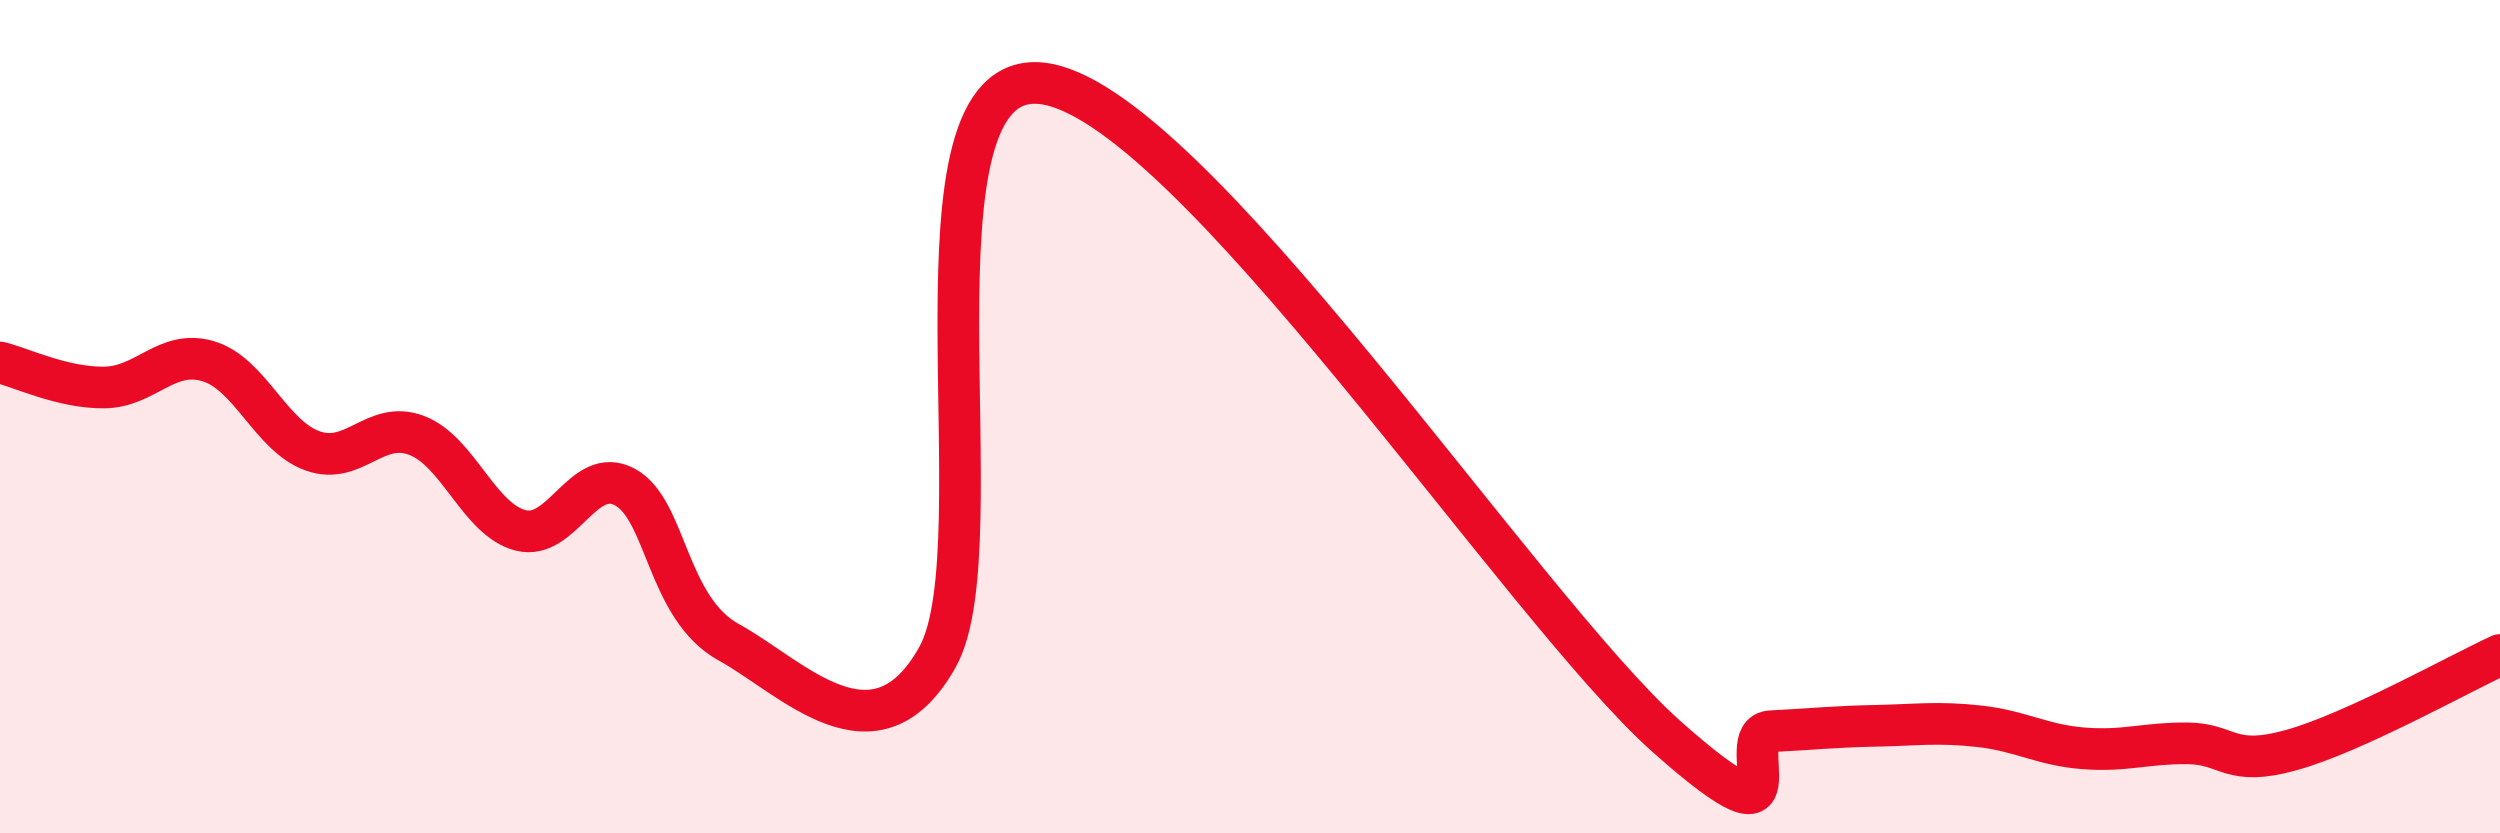
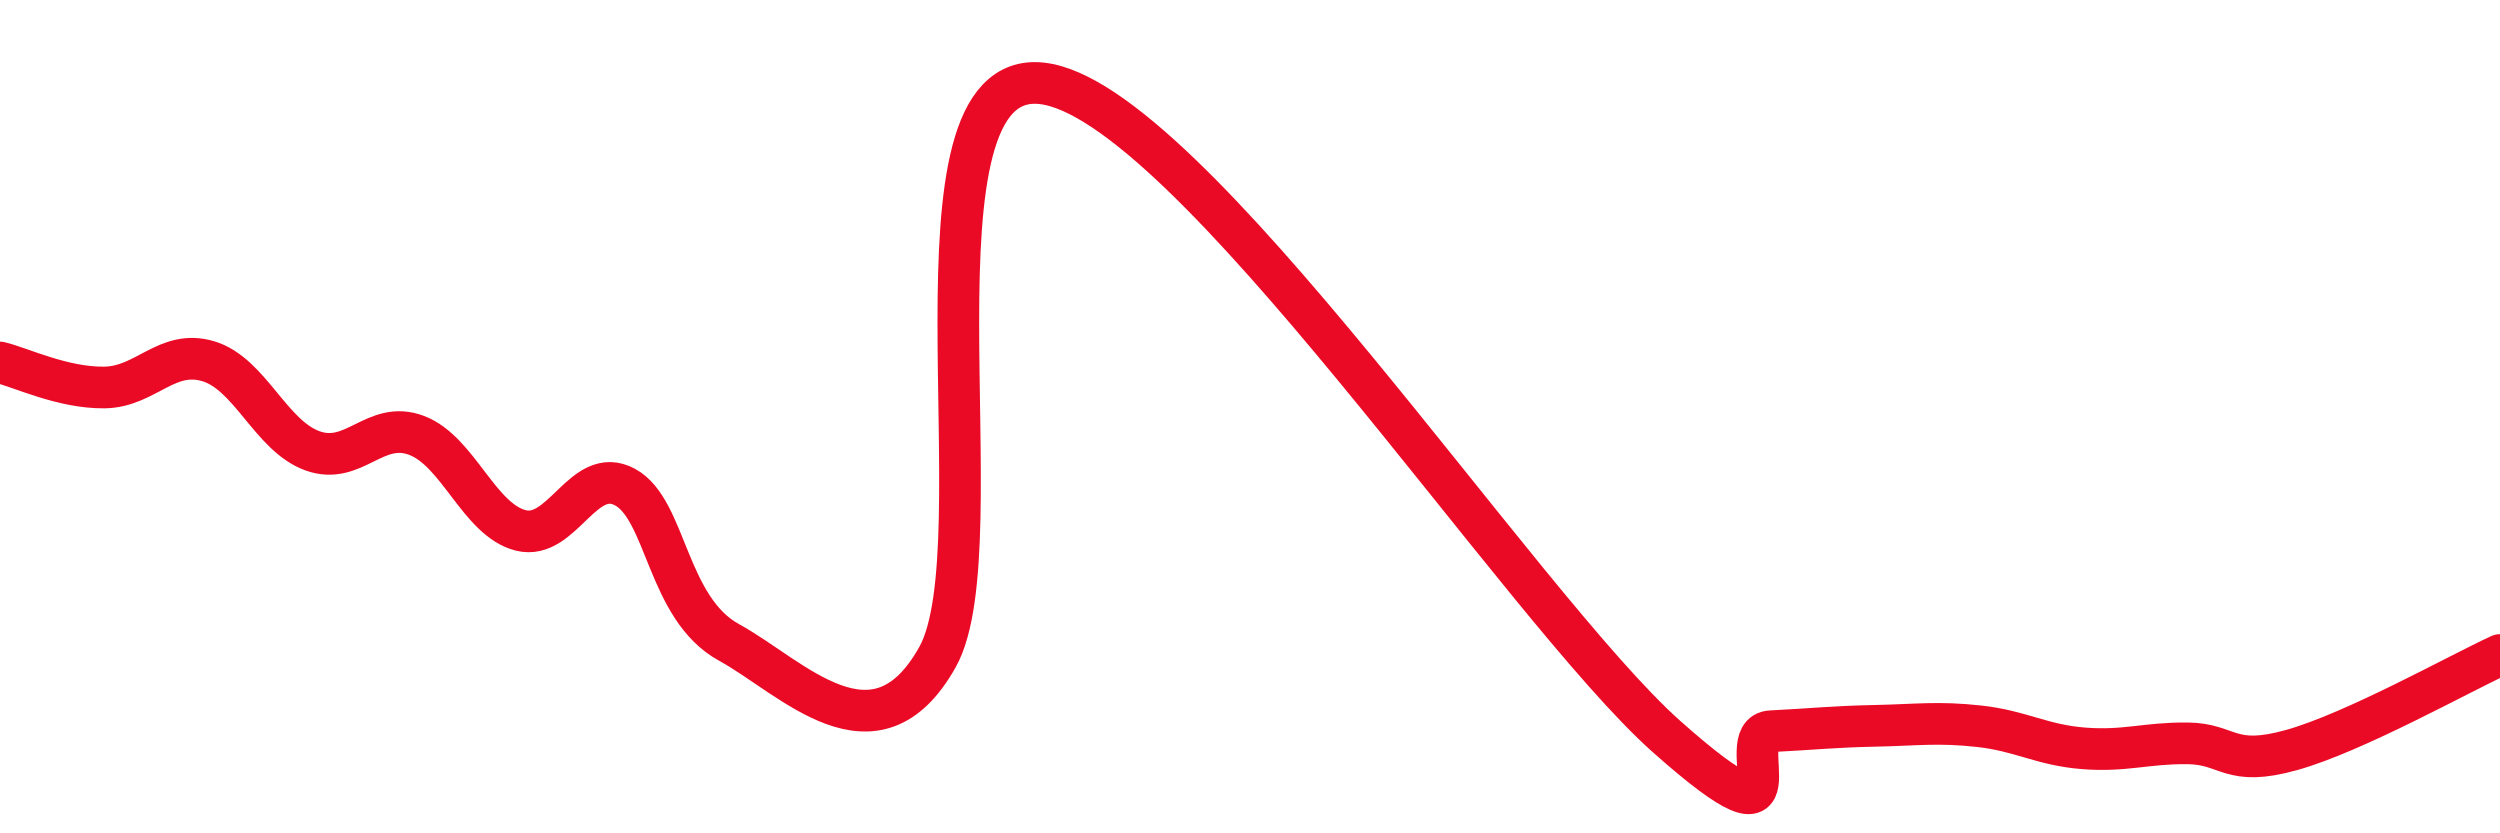
<svg xmlns="http://www.w3.org/2000/svg" width="60" height="20" viewBox="0 0 60 20">
-   <path d="M 0,8.7 C 0.5,8.82 1.5,9.31 2.5,9.3 C 3.5,9.29 4,8.37 5,8.67 C 6,8.97 6.5,10.46 7.5,10.82 C 8.5,11.18 9,10.07 10,10.45 C 11,10.83 11.5,12.48 12.5,12.73 C 13.5,12.98 14,11.15 15,11.69 C 16,12.23 16,14.6 17.5,15.42 C 19,16.24 21,18.45 22.5,15.77 C 24,13.09 21.5,1.62 25,2 C 28.5,2.38 36.5,14.57 40,17.68 C 43.5,20.79 41.5,17.6 42.5,17.55 C 43.5,17.5 44,17.44 45,17.42 C 46,17.4 46.5,17.32 47.5,17.43 C 48.5,17.54 49,17.88 50,17.96 C 51,18.04 51.5,17.83 52.5,17.84 C 53.5,17.85 53.5,18.42 55,18 C 56.5,17.58 59,16.18 60,15.72L60 20L0 20Z" fill="#EB0A25" opacity="0.1" stroke-linecap="round" stroke-linejoin="round" />
  <path d="M 0,8.7 C 0.5,8.82 1.5,9.31 2.5,9.3 C 3.5,9.29 4,8.37 5,8.67 C 6,8.97 6.5,10.46 7.5,10.82 C 8.5,11.18 9,10.07 10,10.45 C 11,10.83 11.5,12.48 12.5,12.73 C 13.5,12.98 14,11.15 15,11.69 C 16,12.23 16,14.6 17.5,15.42 C 19,16.24 21,18.45 22.5,15.77 C 24,13.09 21.5,1.62 25,2 C 28.5,2.38 36.5,14.57 40,17.68 C 43.5,20.79 41.5,17.6 42.5,17.55 C 43.5,17.5 44,17.44 45,17.42 C 46,17.4 46.5,17.32 47.5,17.43 C 48.5,17.54 49,17.88 50,17.96 C 51,18.04 51.5,17.83 52.5,17.84 C 53.5,17.85 53.5,18.42 55,18 C 56.5,17.58 59,16.18 60,15.72" stroke="#EB0A25" stroke-width="1" fill="none" stroke-linecap="round" stroke-linejoin="round" />
</svg>